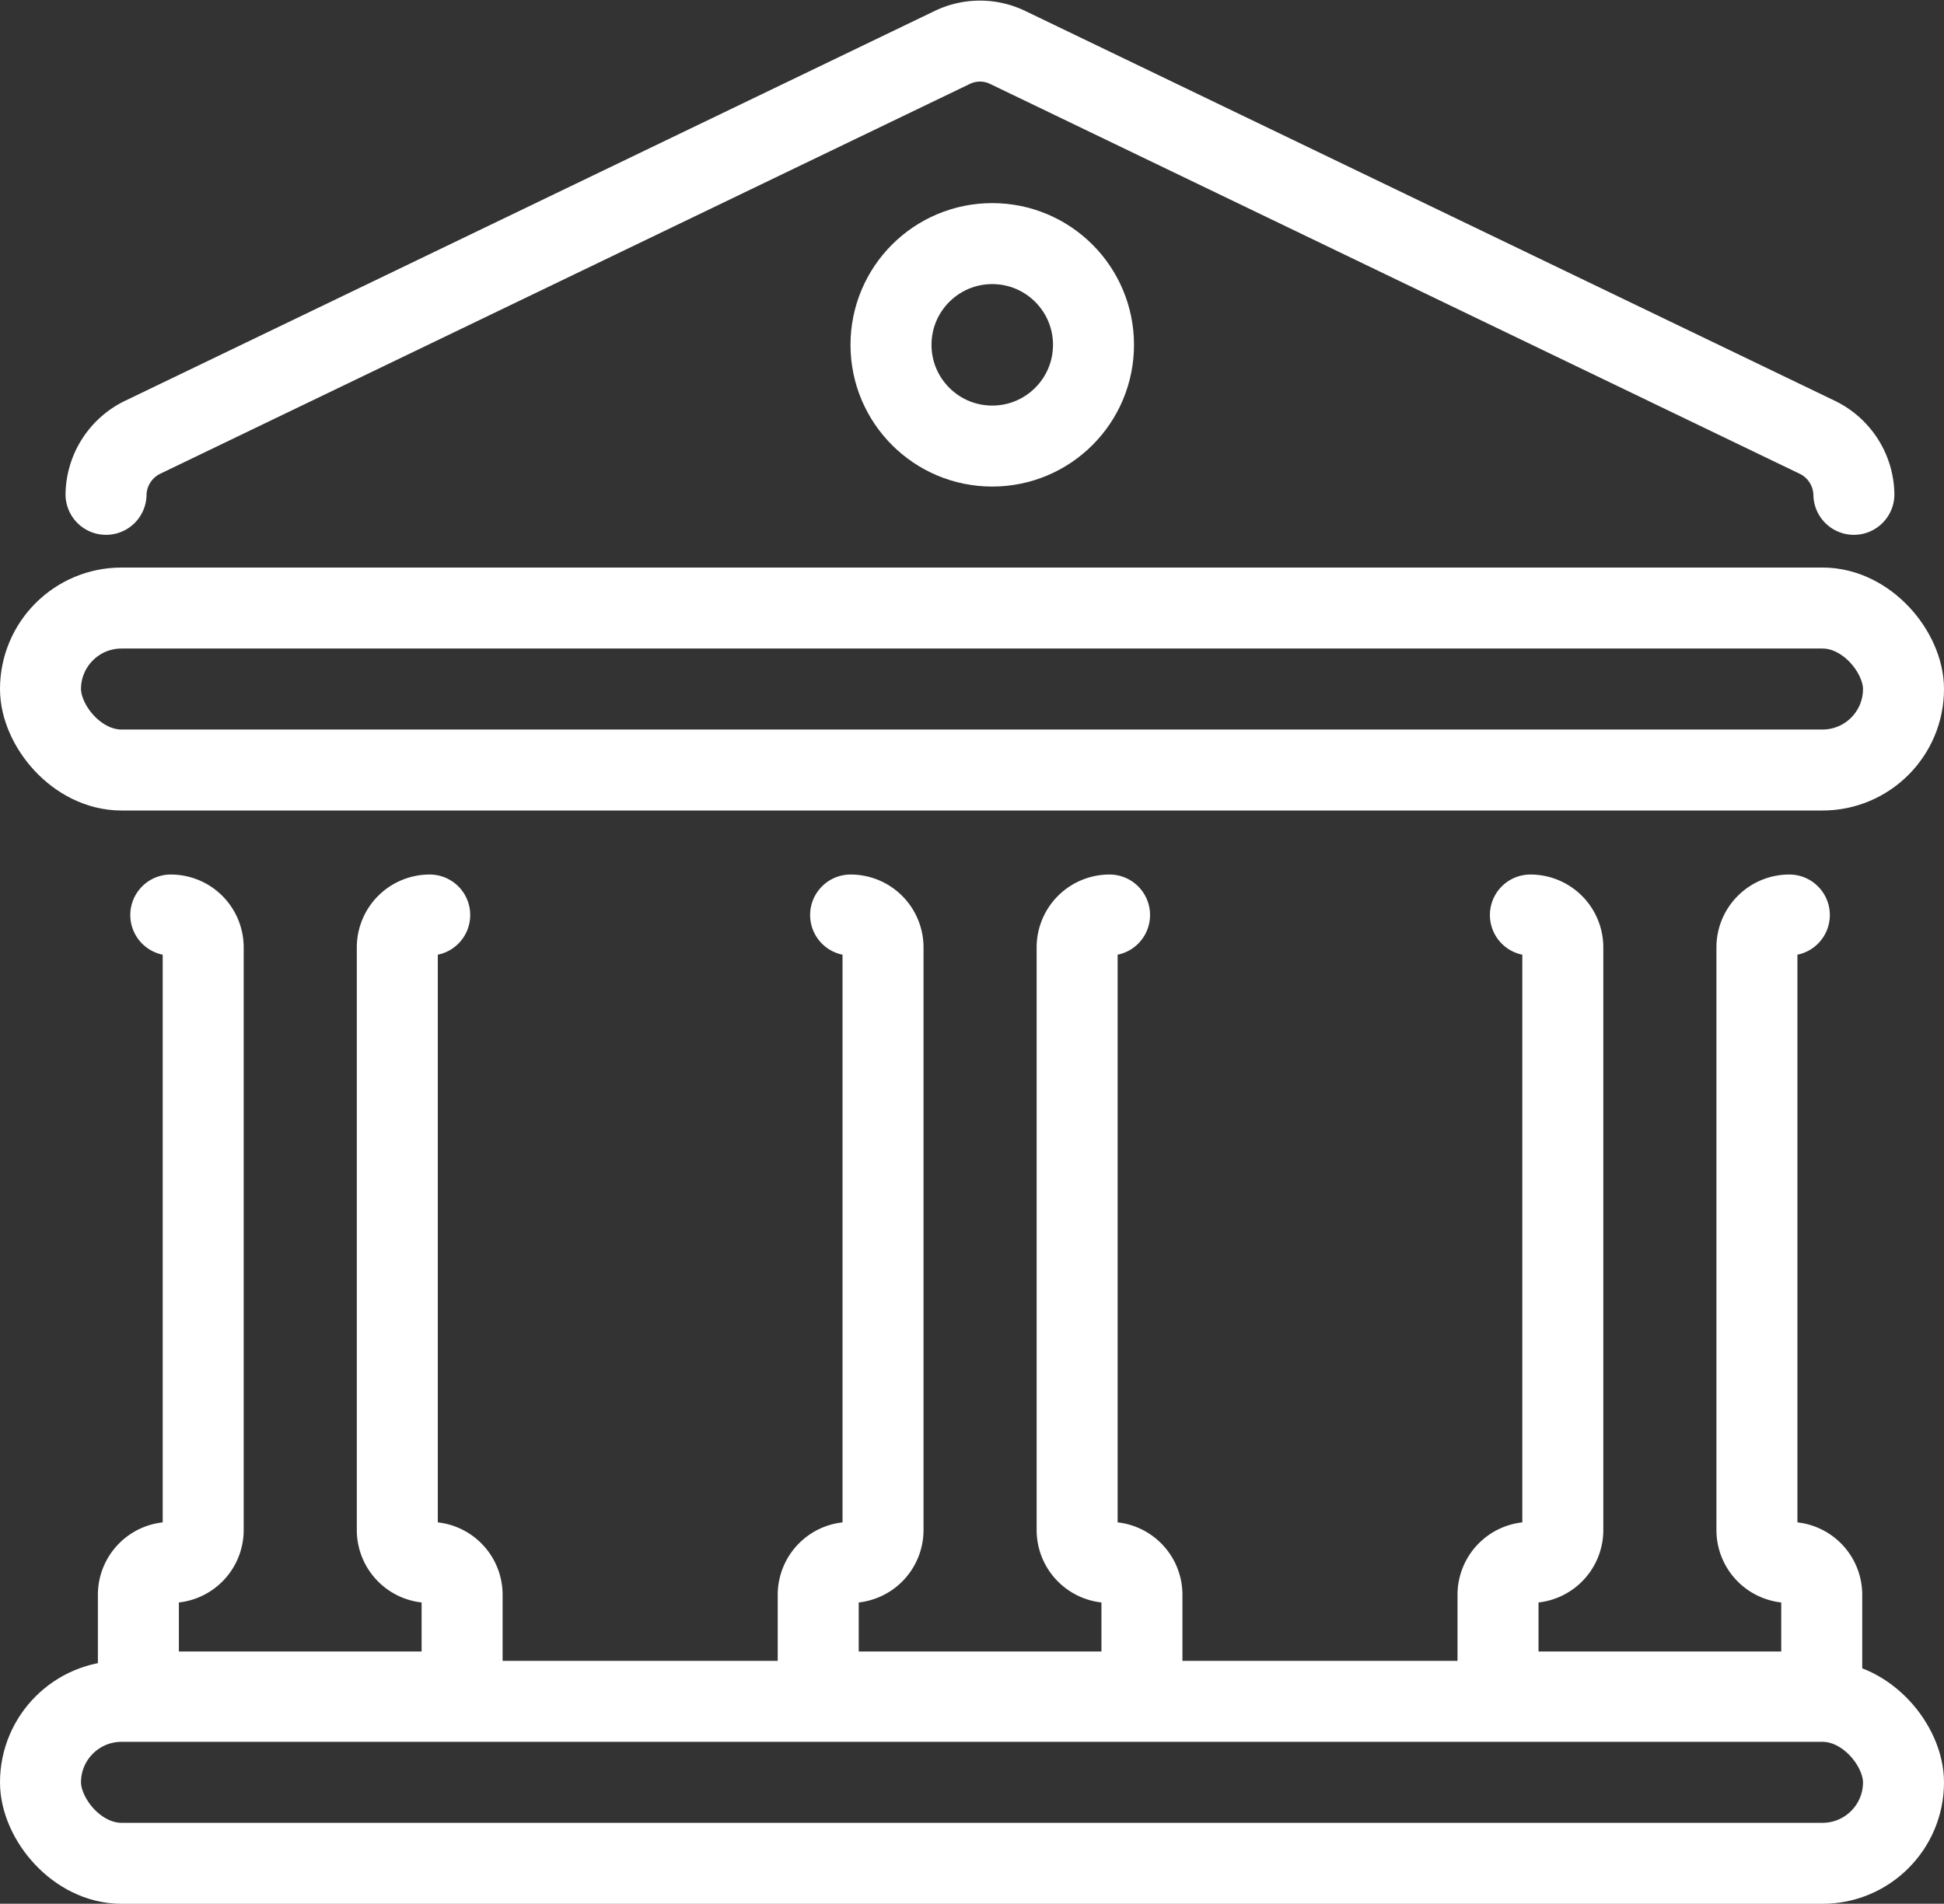
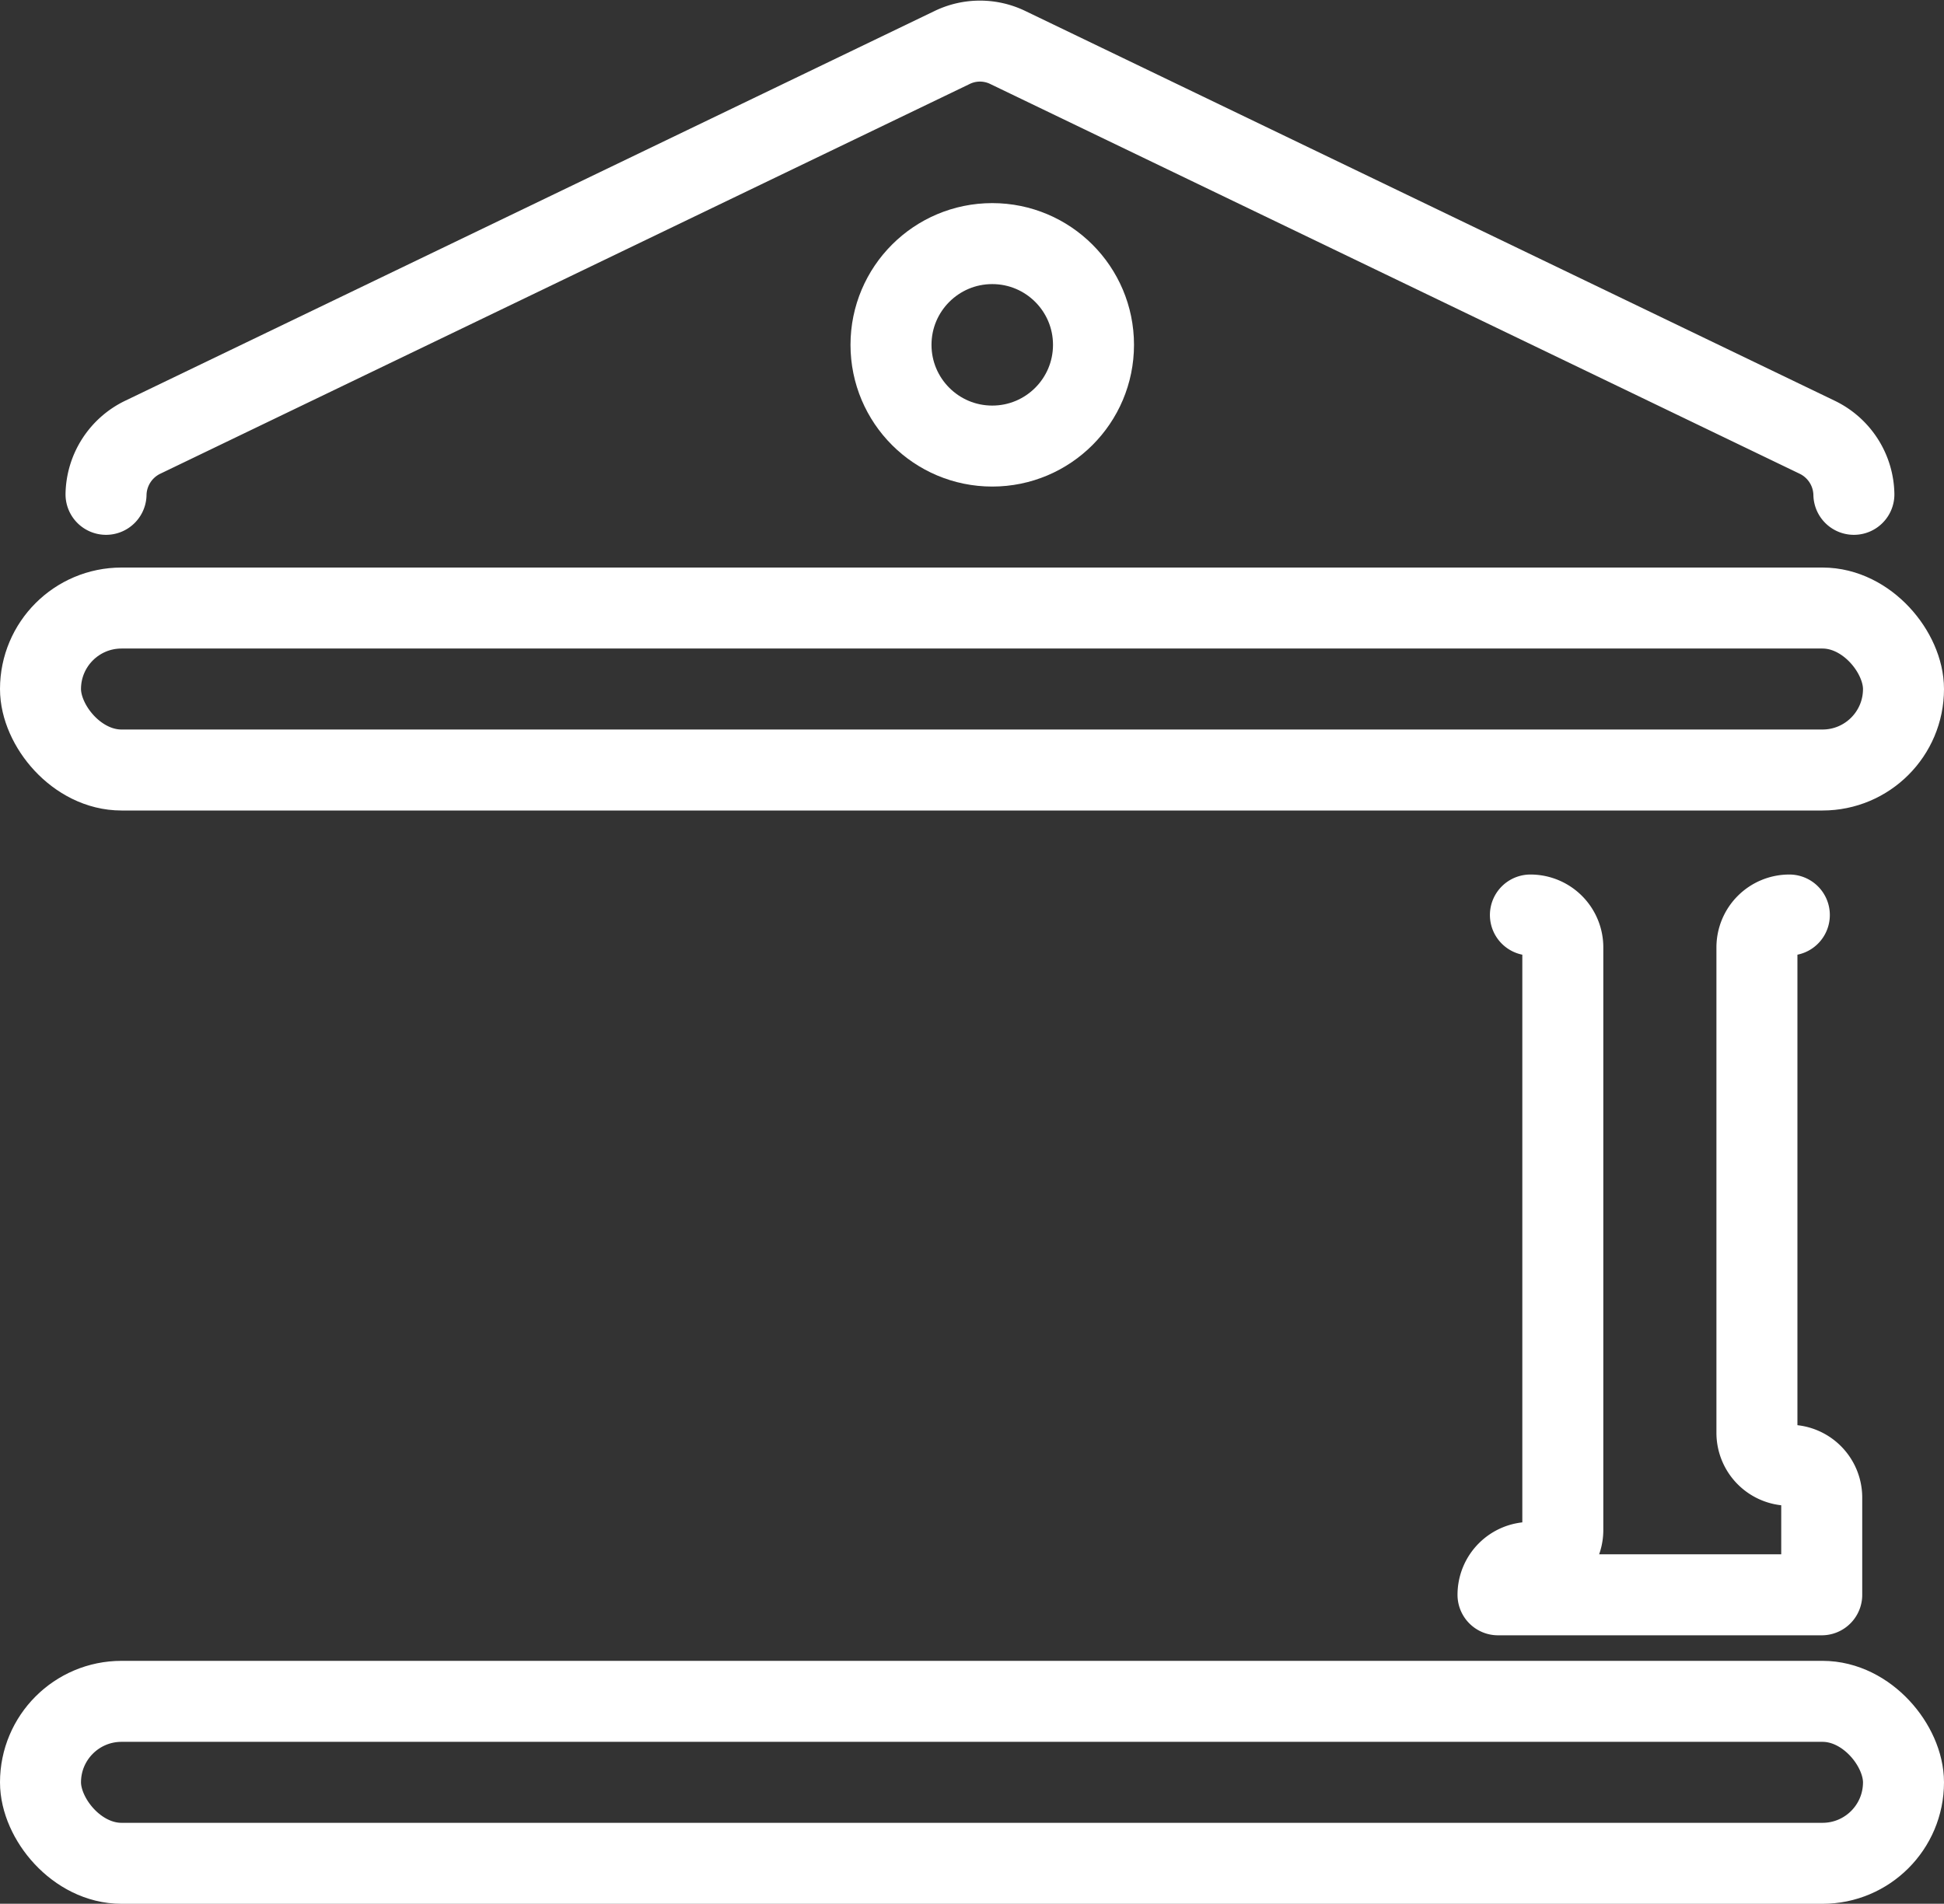
<svg xmlns="http://www.w3.org/2000/svg" width="48" height="47.015" viewBox="0 0 48 47.015">
  <rect x="0" y="0" width="48" height="47.015" fill="#333333" stroke="none" />
  <g transform="translate(0 -0.018)">
    <g transform="translate(1 1.034)">
      <rect width="46" height="4" rx="2" transform="translate(0 41)" fill="none" stroke="#fff" stroke-linecap="round" stroke-linejoin="round" stroke-width="2" />
      <rect width="46" height="4" rx="2" transform="translate(0 14)" fill="none" stroke="#fff" stroke-linecap="round" stroke-linejoin="round" stroke-width="2" />
-       <path d="M150.8,1110a.8.8,0,0,1,.8.8v14.388a.8.8,0,0,1-.8.8.8.8,0,0,0-.8.8v2.4h7.993v-2.4a.8.8,0,0,0-.8-.8.8.8,0,0,1-.8-.8V1110.8a.8.8,0,0,1,.8-.8" transform="translate(-147.583 -1088.419)" fill="none" stroke="#fff" stroke-linecap="round" stroke-linejoin="round" stroke-width="2" />
-       <path d="M990.8,1110a.8.8,0,0,1,.8.8v14.388a.8.8,0,0,1-.8.8.8.8,0,0,0-.8.8v2.4h7.993v-2.4a.8.8,0,0,0-.8-.8.8.8,0,0,1-.8-.8V1110.8a.8.8,0,0,1,.8-.8" transform="translate(-970.797 -1088.419)" fill="none" stroke="#fff" stroke-linecap="round" stroke-linejoin="round" stroke-width="2" />
-       <path d="M1830.8,1110a.8.8,0,0,1,.8.8v14.388a.8.8,0,0,1-.8.8.8.8,0,0,0-.8.8v2.4h7.993v-2.4a.8.8,0,0,0-.8-.8.8.8,0,0,1-.8-.8V1110.8a.8.8,0,0,1,.8-.8" transform="translate(-1794.012 -1088.419)" fill="none" stroke="#fff" stroke-linecap="round" stroke-linejoin="round" stroke-width="2" />
+       <path d="M1830.8,1110a.8.8,0,0,1,.8.8v14.388a.8.8,0,0,1-.8.8.8.8,0,0,0-.8.8h7.993v-2.4a.8.8,0,0,0-.8-.8.8.8,0,0,1-.8-.8V1110.8a.8.8,0,0,1,.8-.8" transform="translate(-1794.012 -1088.419)" fill="none" stroke="#fff" stroke-linecap="round" stroke-linejoin="round" stroke-width="2" />
      <path d="M110,41.192a1.6,1.6,0,0,1,.9-1.407l19.983-9.624a1.575,1.575,0,0,1,1.391,0l19.983,9.624a1.6,1.6,0,0,1,.9,1.407" transform="translate(-108.382 -30)" fill="none" stroke="#fff" stroke-linecap="round" stroke-linejoin="round" stroke-width="2" />
      <circle cx="2.5" cy="2.5" r="2.5" transform="translate(21 5)" fill="none" stroke="#fff" stroke-linecap="round" stroke-linejoin="round" stroke-width="2" />
    </g>
  </g>
</svg>